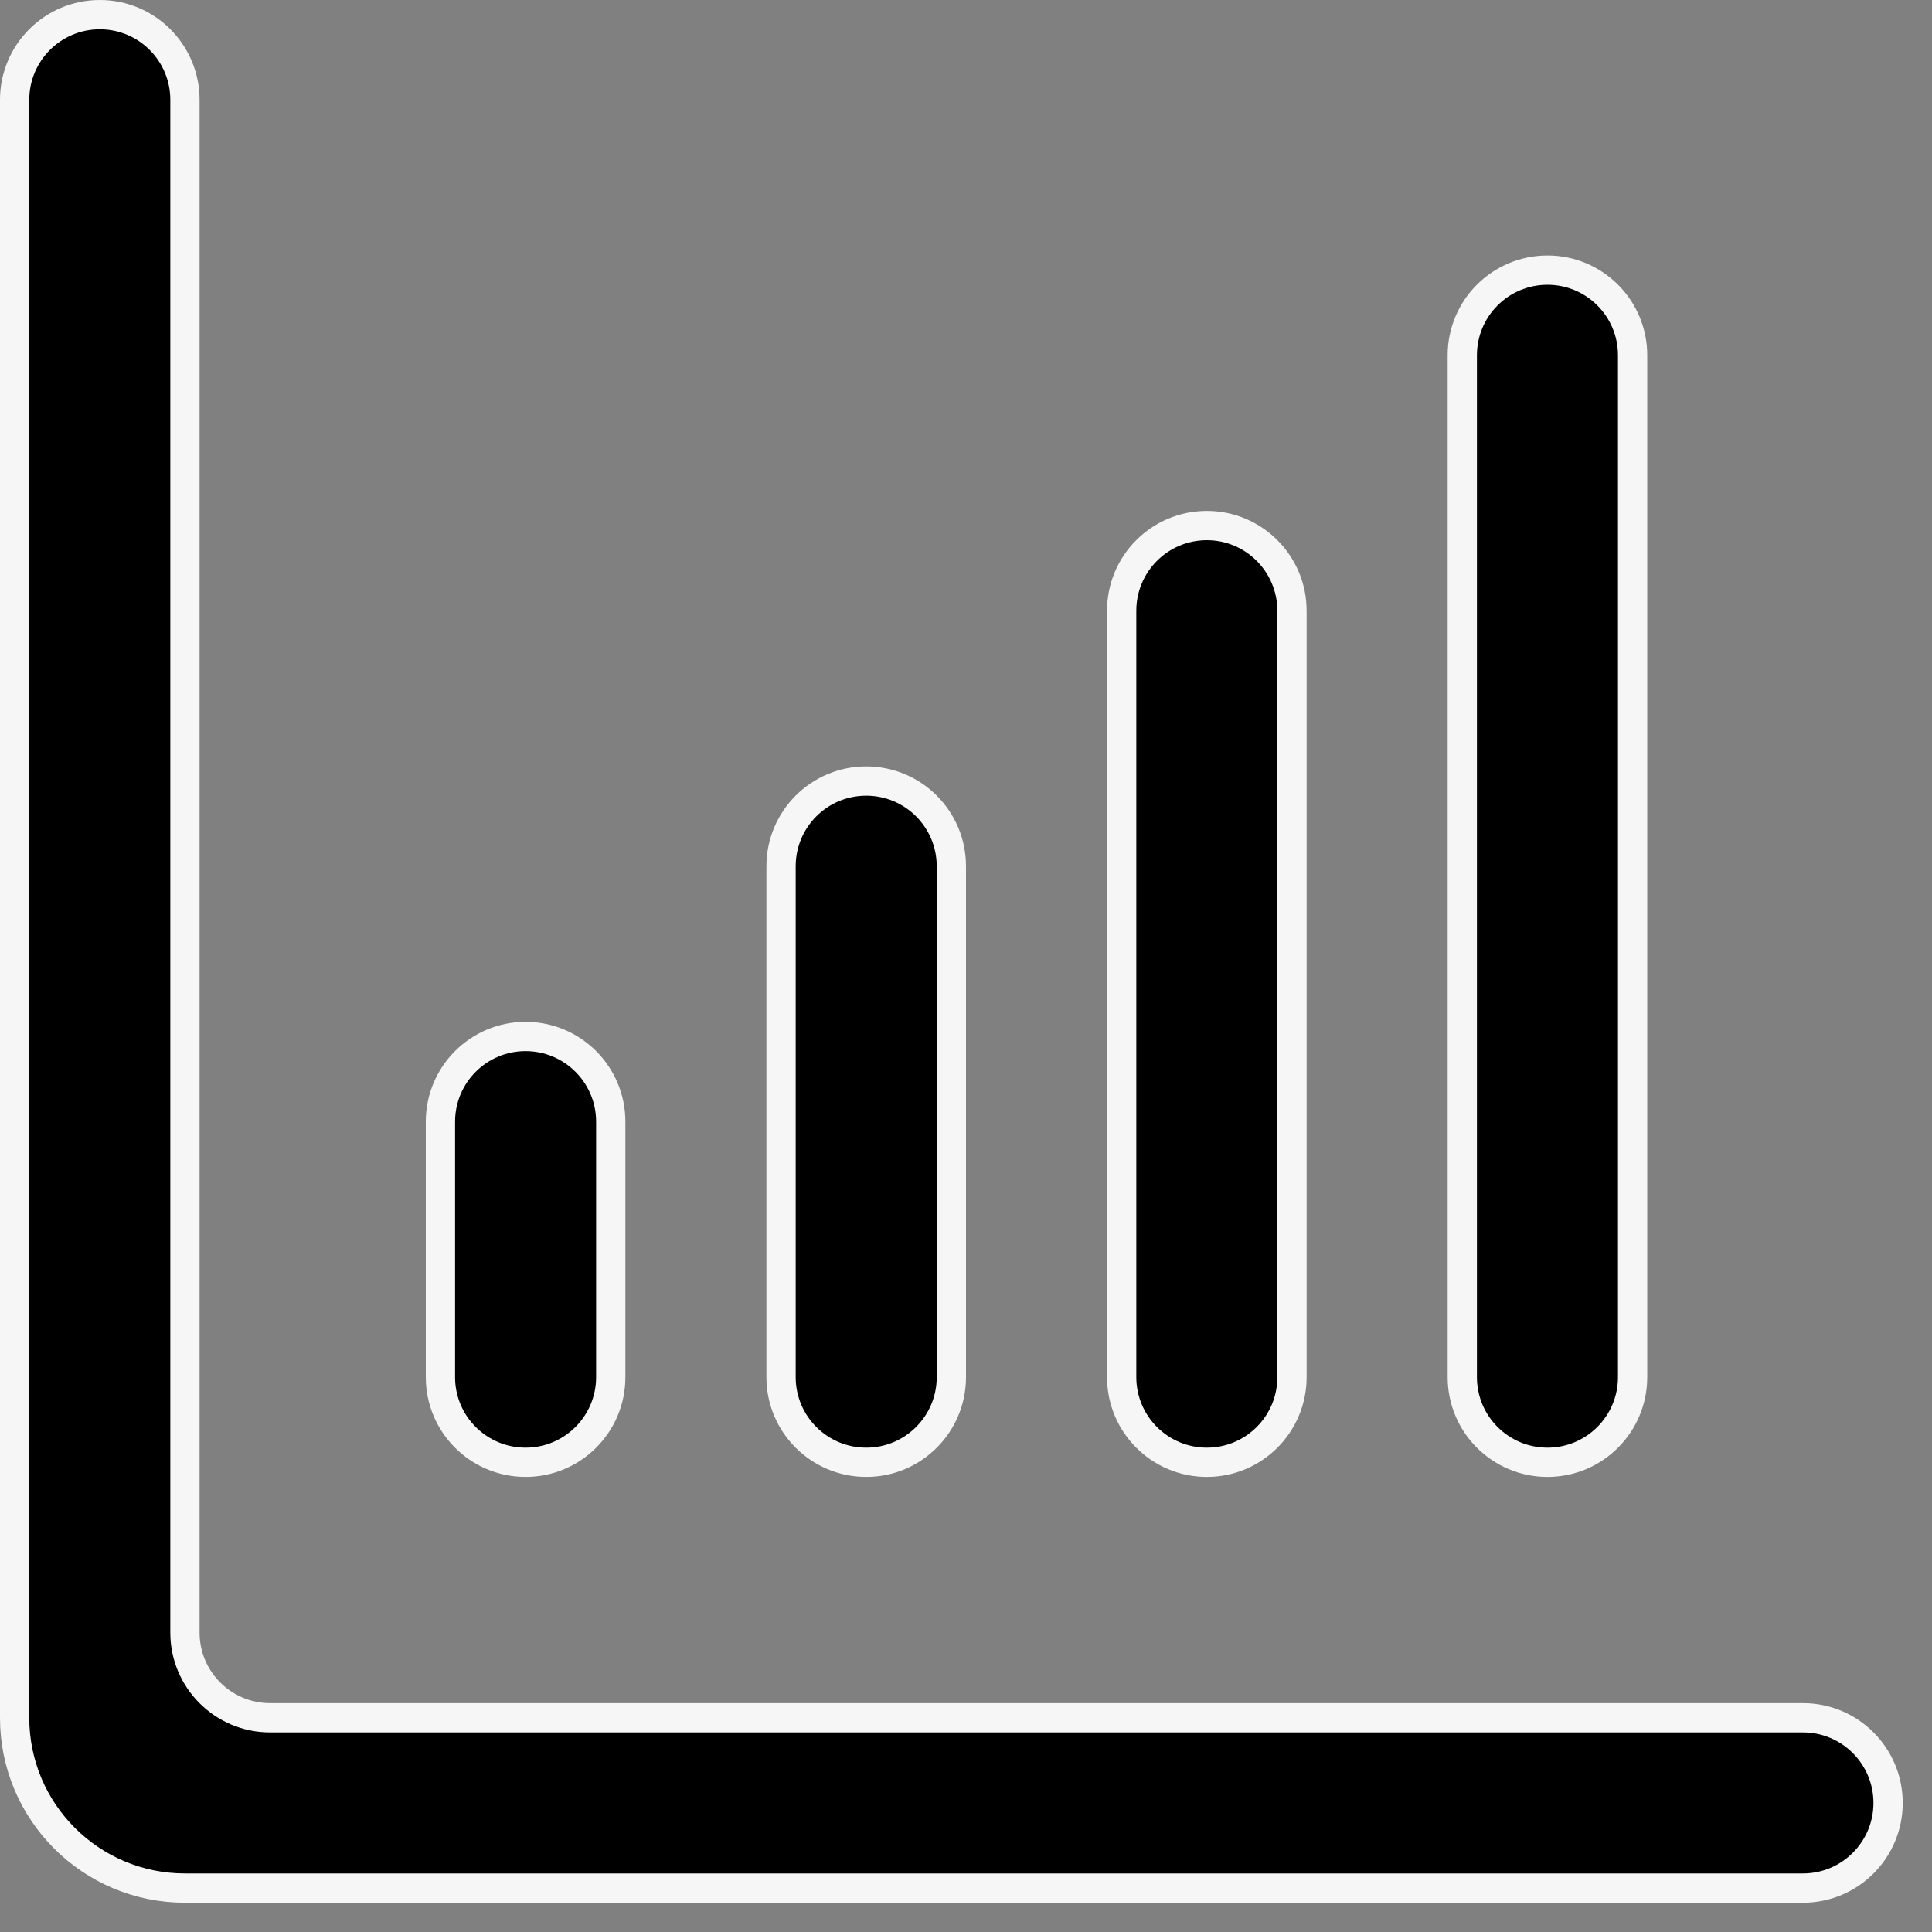
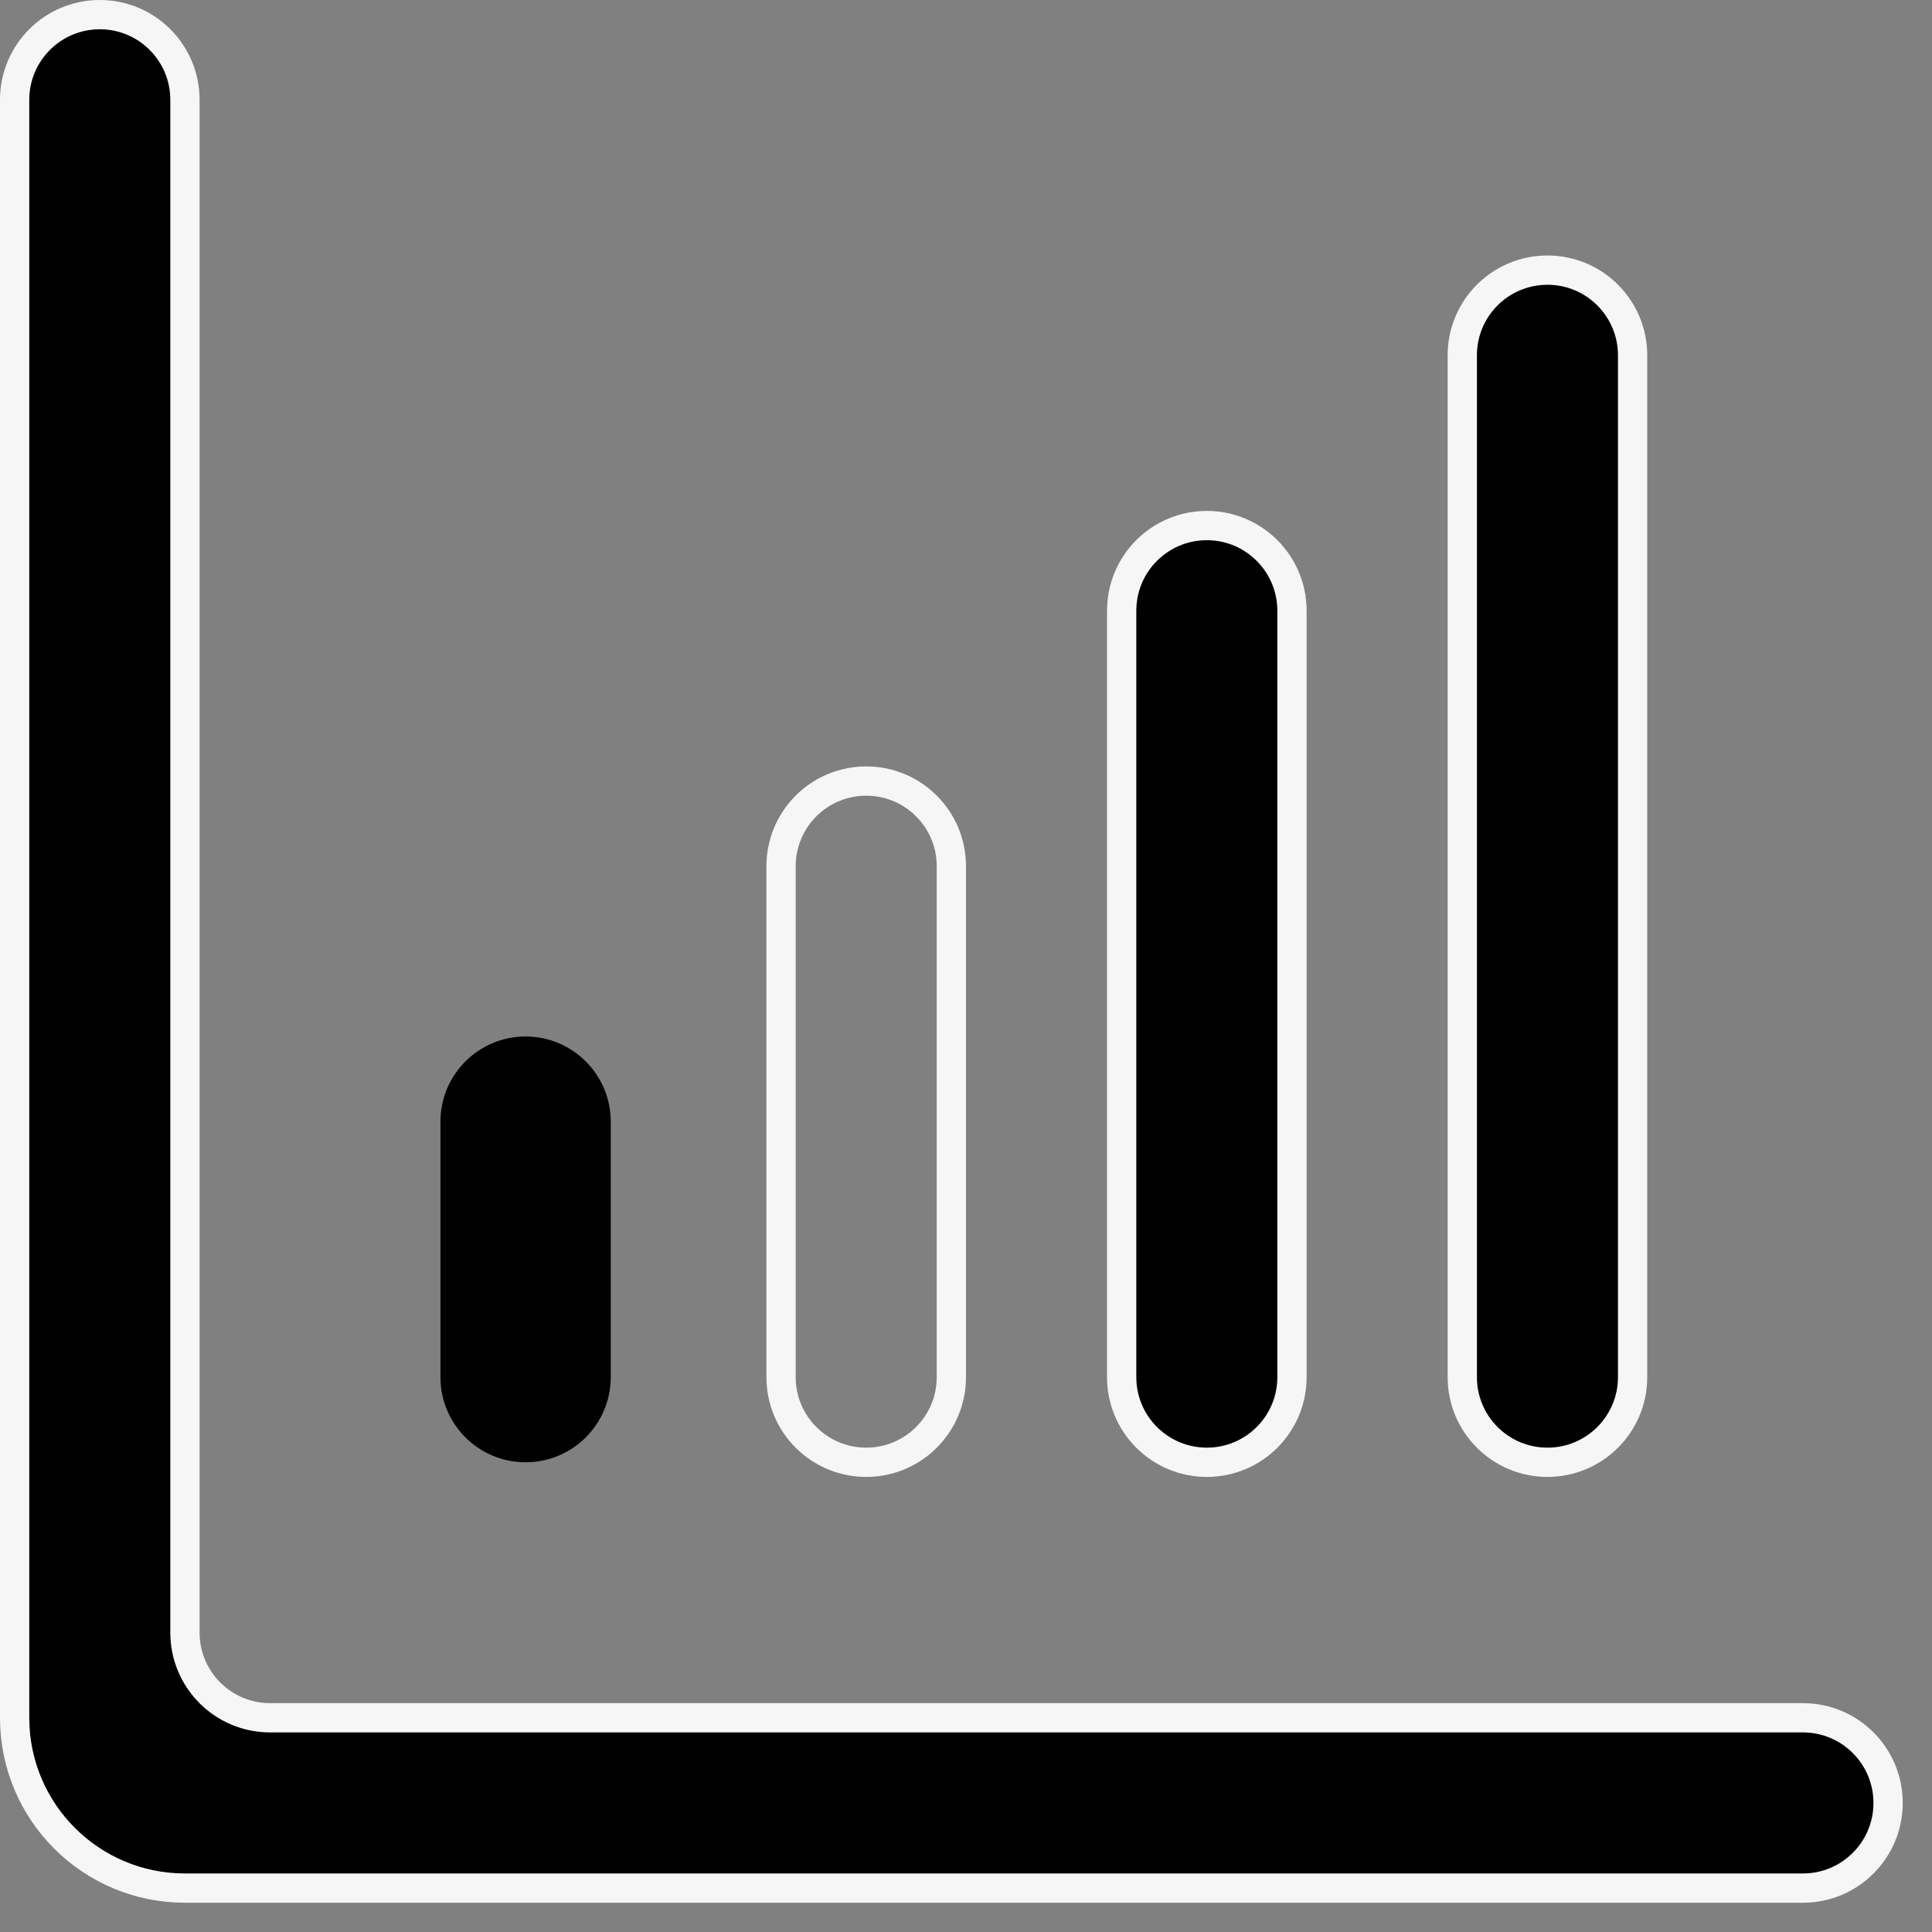
<svg xmlns="http://www.w3.org/2000/svg" width="33" height="33" viewBox="0 0 33 33" fill="none">
  <rect x="0" y="0" width="33" height="33" fill="#808080" stroke="none" />
  <path d="M1.705 0.25C0.901 0.25 0.25 0.901 0.25 1.705V29.341C0.25 30.948 1.552 32.25 3.159 32.25H30.796C31.599 32.25 32.25 31.599 32.25 30.796C32.25 29.992 31.599 29.341 30.796 29.341H4.614C3.81 29.341 3.159 28.69 3.159 27.886V1.705C3.159 0.901 2.508 0.25 1.705 0.25Z" fill="currentcolor" />
  <path d="M7.523 19.159C7.523 18.356 8.174 17.704 8.977 17.704C9.781 17.704 10.432 18.356 10.432 19.159V23.523C10.432 24.326 9.781 24.977 8.977 24.977C8.174 24.977 7.523 24.326 7.523 23.523V19.159Z" fill="currentcolor" />
-   <path d="M14.796 13.341C13.992 13.341 13.341 13.992 13.341 14.796V23.523C13.341 24.326 13.992 24.977 14.796 24.977C15.599 24.977 16.25 24.326 16.25 23.523V14.796C16.25 13.992 15.599 13.341 14.796 13.341Z" fill="currentcolor" />
  <path d="M19.159 10.432C19.159 9.628 19.81 8.977 20.614 8.977C21.417 8.977 22.068 9.629 22.068 10.432V23.523C22.068 24.326 21.417 24.977 20.614 24.977C19.81 24.977 19.159 24.326 19.159 23.523V10.432Z" fill="currentcolor" />
  <path d="M26.432 4.614C25.628 4.614 24.977 5.265 24.977 6.068V23.523C24.977 24.326 25.628 24.977 26.432 24.977C27.235 24.977 27.886 24.326 27.886 23.523V6.068C27.886 5.265 27.235 4.614 26.432 4.614Z" fill="currentcolor" />
  <path d="M1.705 0.25C0.901 0.25 0.25 0.901 0.25 1.705V29.341C0.25 30.948 1.552 32.25 3.159 32.25H30.796C31.599 32.25 32.25 31.599 32.25 30.796C32.25 29.992 31.599 29.341 30.796 29.341H4.614C3.81 29.341 3.159 28.69 3.159 27.886V1.705C3.159 0.901 2.508 0.25 1.705 0.25Z" stroke="#F6F6F6" stroke-width="0.5" />
-   <path d="M7.523 19.159C7.523 18.356 8.174 17.704 8.977 17.704C9.781 17.704 10.432 18.356 10.432 19.159V23.523C10.432 24.326 9.781 24.977 8.977 24.977C8.174 24.977 7.523 24.326 7.523 23.523V19.159Z" stroke="#F6F6F6" stroke-width="0.5" />
  <path d="M14.796 13.341C13.992 13.341 13.341 13.992 13.341 14.796V23.523C13.341 24.326 13.992 24.977 14.796 24.977C15.599 24.977 16.25 24.326 16.25 23.523V14.796C16.25 13.992 15.599 13.341 14.796 13.341Z" stroke="#F6F6F6" stroke-width="0.5" />
  <path d="M19.159 10.432C19.159 9.628 19.81 8.977 20.614 8.977C21.417 8.977 22.068 9.629 22.068 10.432V23.523C22.068 24.326 21.417 24.977 20.614 24.977C19.81 24.977 19.159 24.326 19.159 23.523V10.432Z" stroke="#F6F6F6" stroke-width="0.5" />
  <path d="M26.432 4.614C25.628 4.614 24.977 5.265 24.977 6.068V23.523C24.977 24.326 25.628 24.977 26.432 24.977C27.235 24.977 27.886 24.326 27.886 23.523V6.068C27.886 5.265 27.235 4.614 26.432 4.614Z" stroke="#F6F6F6" stroke-width="0.5" />
</svg>